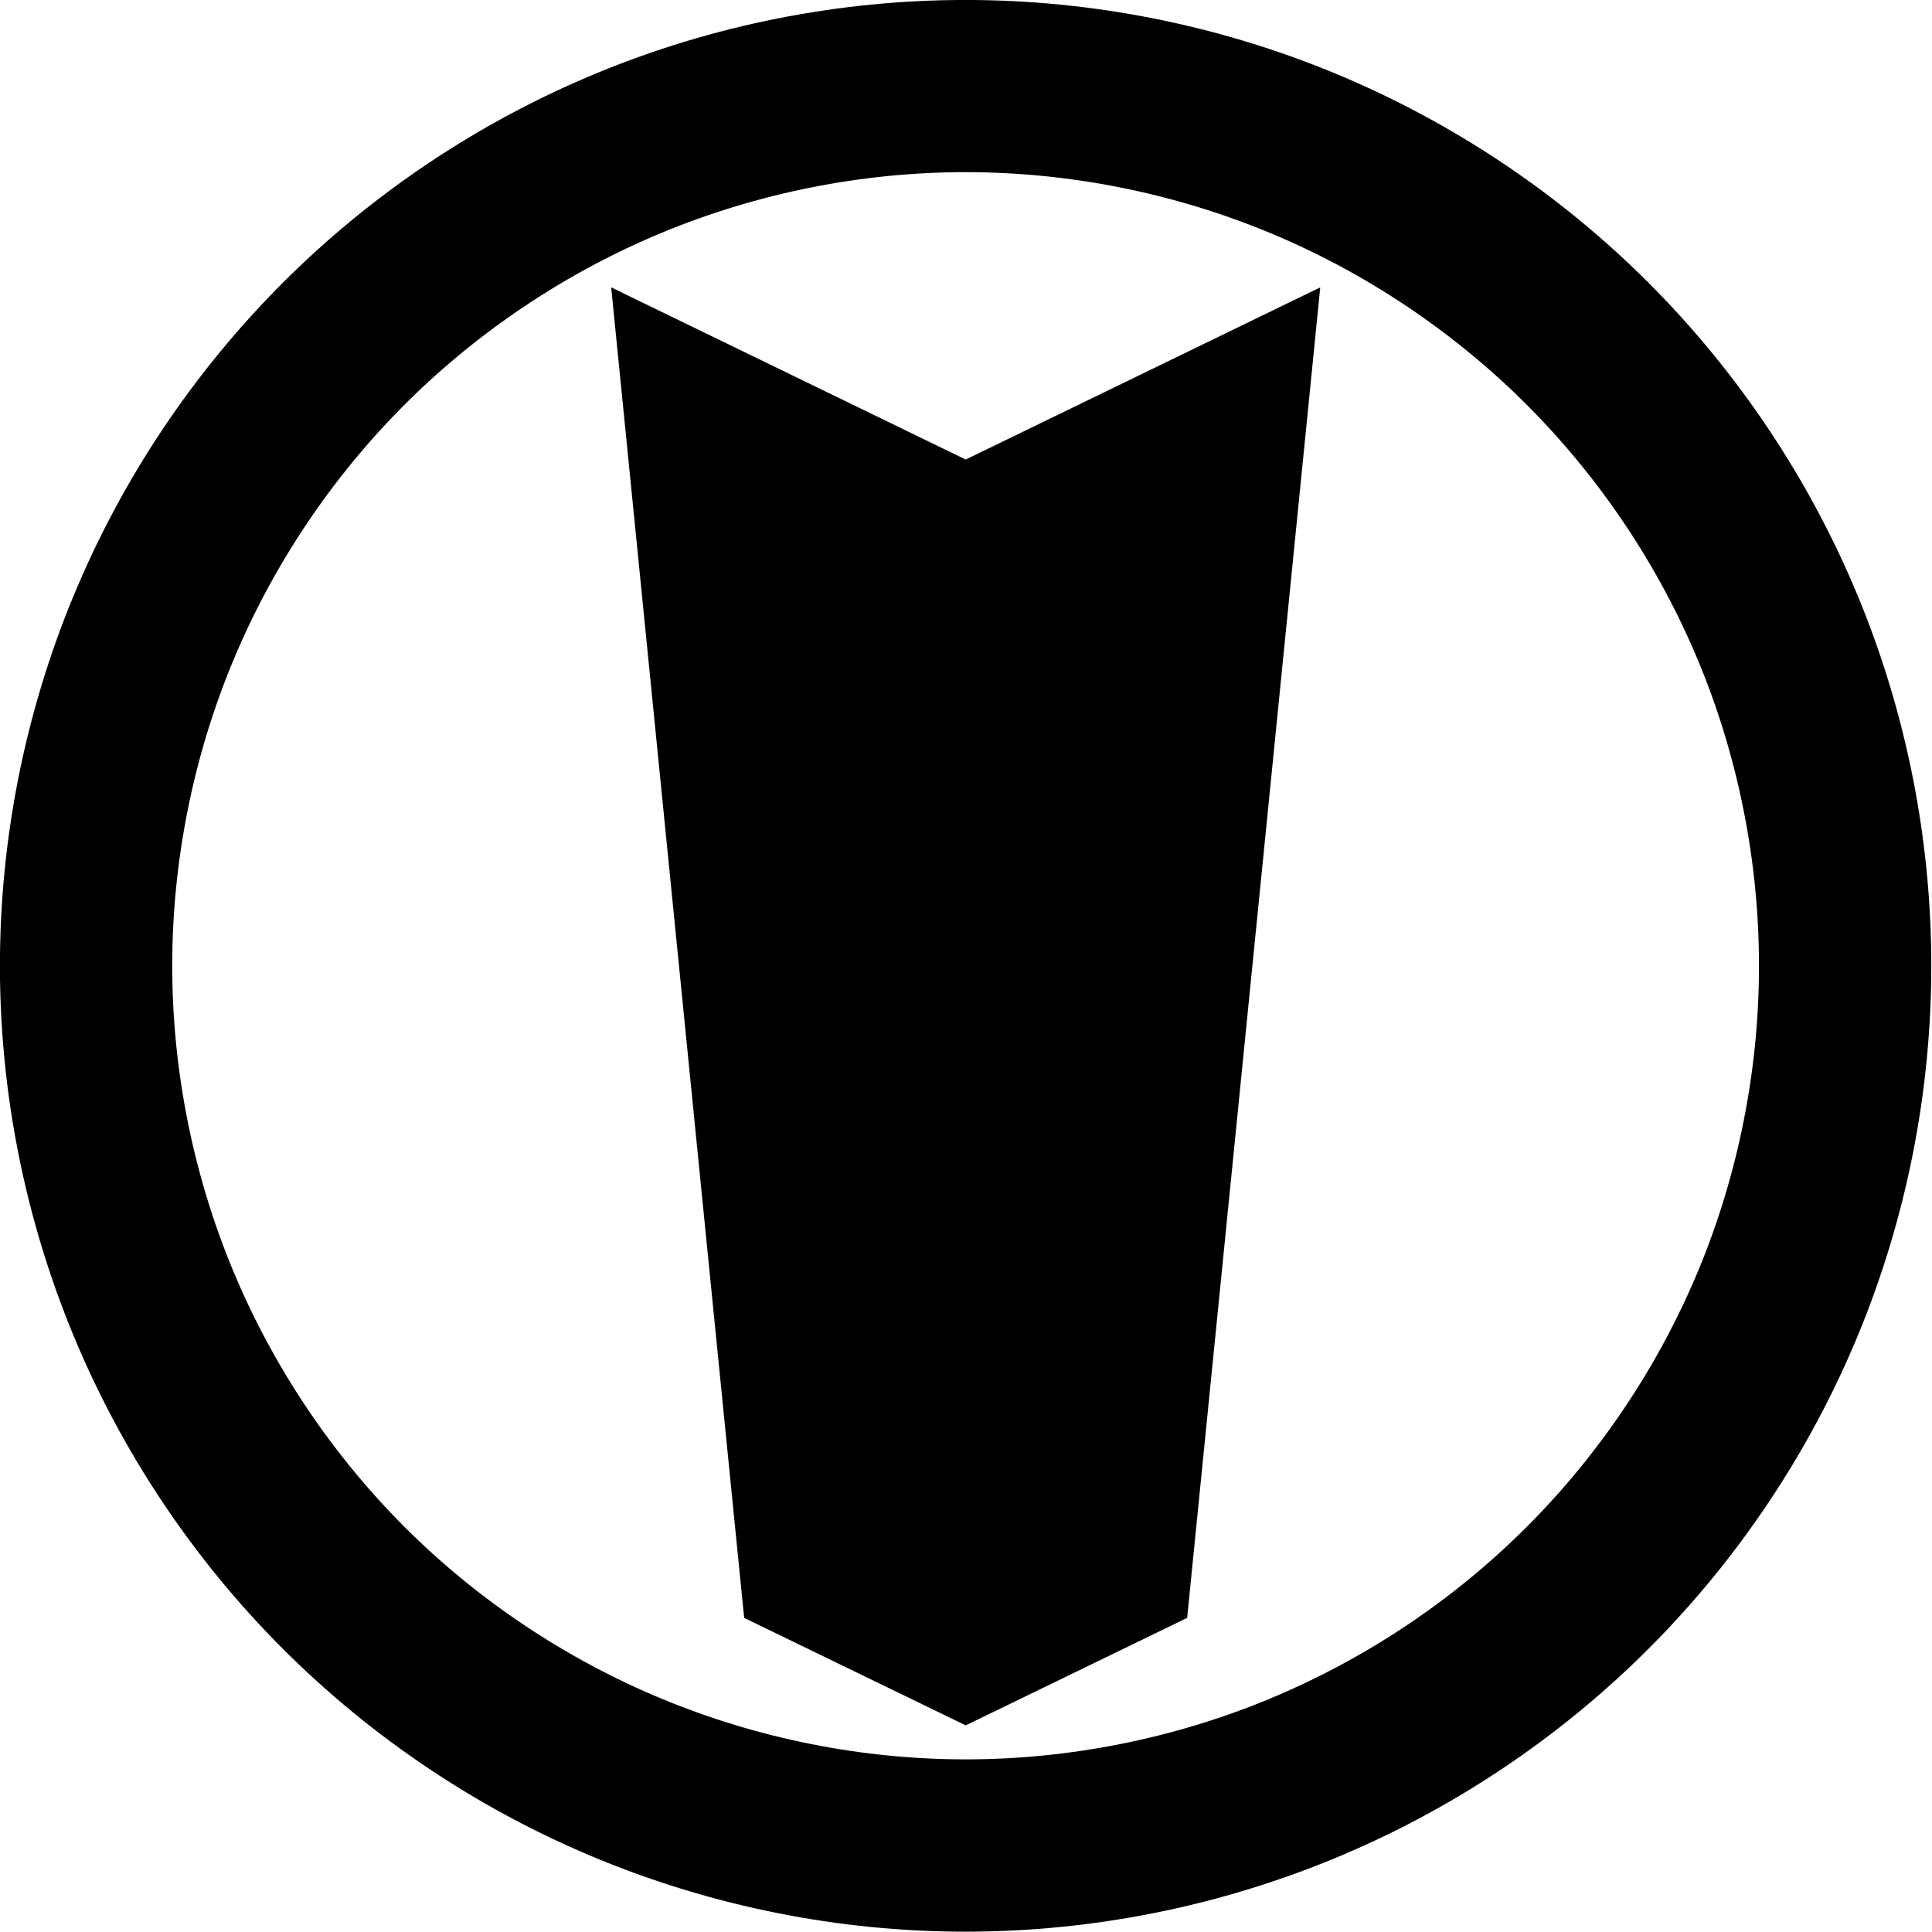
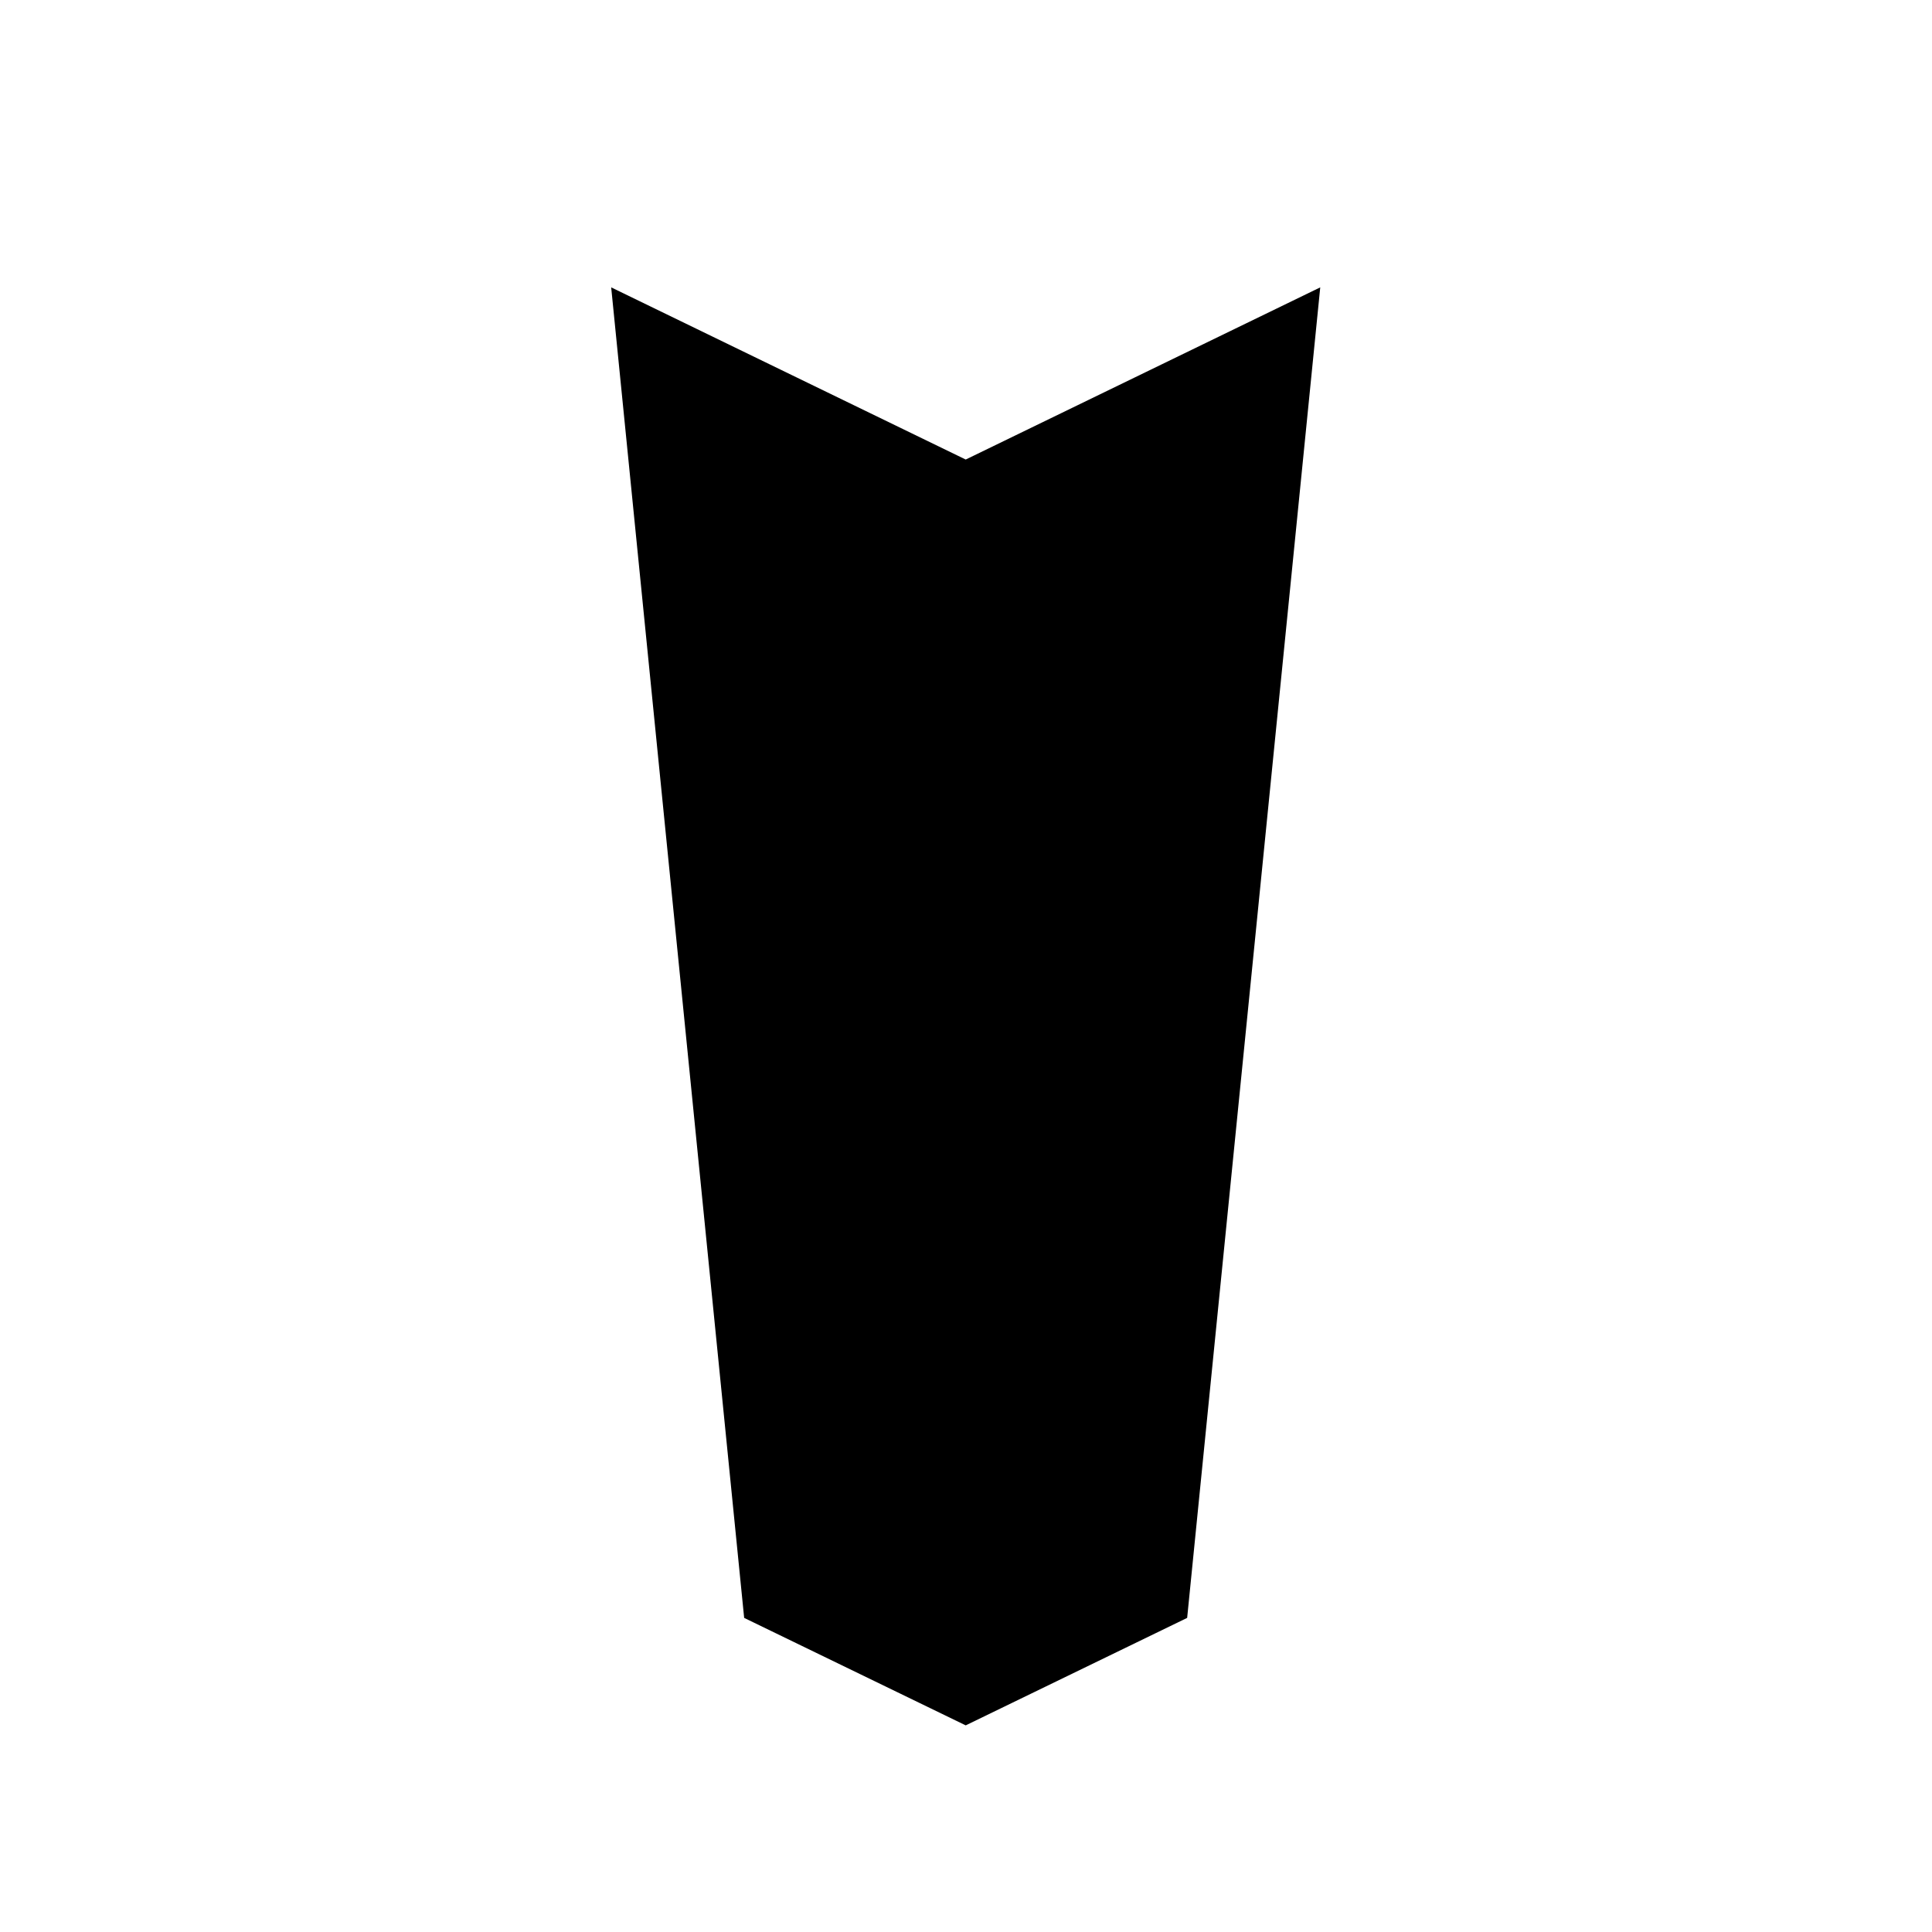
<svg xmlns="http://www.w3.org/2000/svg" xmlns:xlink="http://www.w3.org/1999/xlink" version="1.1" width="688" height="688" id="svg2">
  <defs id="defs6">
    <linearGradient id="linearGradient4485">
      <stop id="stop4487" style="stop-color:#ffffff;stop-opacity:1" offset="0" />
      <stop id="stop4489" style="stop-color:#ffffff;stop-opacity:0" offset="1" />
    </linearGradient>
    <linearGradient id="linearGradient4359">
      <stop id="stop4361" style="stop-color:#b99007;stop-opacity:1" offset="0" />
      <stop id="stop4371" style="stop-color:#f5db57;stop-opacity:1" offset="0.477" />
      <stop id="stop4363" style="stop-color:#f0d017;stop-opacity:1" offset="1" />
    </linearGradient>
    <radialGradient cx="173.666" cy="360.224" r="255" fx="173.666" fy="360.224" id="radialGradient4369" xlink:href="#linearGradient4359" gradientUnits="userSpaceOnUse" gradientTransform="matrix(0.809,0.892,-2.577,2.337,1118.68,-682.828)" />
    <linearGradient x1="325.269" y1="301.802" x2="605.283" y2="615.757" id="linearGradient4491" xlink:href="#linearGradient4485" gradientUnits="userSpaceOnUse" />
  </defs>
  <g transform="matrix(1.237,0,0,1.237,-81.669,-81.591)" id="g3930">
-     <path d="m 344,65.949 c -36.436,0 -72.735,7.211 -106.396,21.157 -33.662,13.945 -64.418,34.501 -90.18,60.267 -25.761,25.767 -46.329,56.549 -60.267,90.214 -13.938,33.665 -21.164,69.96 -21.157,106.396 -0.007,36.436 7.218,72.732 21.157,106.396 13.938,33.665 34.506,64.447 60.267,90.214 25.761,25.767 56.518,46.322 90.18,60.267 33.662,13.945 69.96,21.191 106.396,21.191 36.436,0 72.735,-7.245 106.396,-21.191 33.662,-13.945 64.452,-34.501 90.214,-60.267 25.761,-25.767 46.329,-56.549 60.267,-90.214 C 614.816,416.715 622.008,380.419 622,343.983 622.008,307.547 614.816,271.251 600.877,237.587 586.939,203.922 566.372,173.14 540.61,147.373 514.849,121.606 484.058,101.051 450.396,87.106 416.735,73.16 380.436,65.949 344,65.949 z m 0,49.57 c 29.86,0 59.834,5.981 87.42,17.409 27.587,11.428 52.987,28.419 74.099,49.536 21.112,21.116 38.113,46.51 49.536,74.099 11.423,27.589 17.347,57.56 17.341,87.42 0.007,29.86 -5.918,59.831 -17.341,87.42 -11.423,27.589 -28.424,53.017 -49.536,74.133 -21.112,21.116 -46.513,38.073 -74.099,49.502 l -0.136,0.068 c -27.548,11.391 -57.474,17.341 -87.284,17.341 -29.86,0 -59.8,-5.981 -87.386,-17.409 -27.587,-11.428 -53.021,-28.385 -74.133,-49.502 -21.112,-21.116 -38.079,-46.544 -49.502,-74.133 -11.423,-27.589 -17.381,-57.56 -17.375,-87.42 -0.007,-29.86 5.952,-59.831 17.375,-87.42 11.423,-27.589 28.39,-52.983 49.502,-74.099 21.112,-21.116 46.547,-38.107 74.133,-49.536 27.587,-11.428 57.526,-17.409 87.386,-17.409 z" id="path3000" style="fill:#000000;fill-opacity:1;stroke:none" />
    <path d="M 407.781,531.719 446.094,148.688 344.031,198.25 241.969,148.688 280.25,531.719 l 63.781,30.938 z" id="path3149" style="fill:#000000;stroke:none" />
  </g>
</svg>